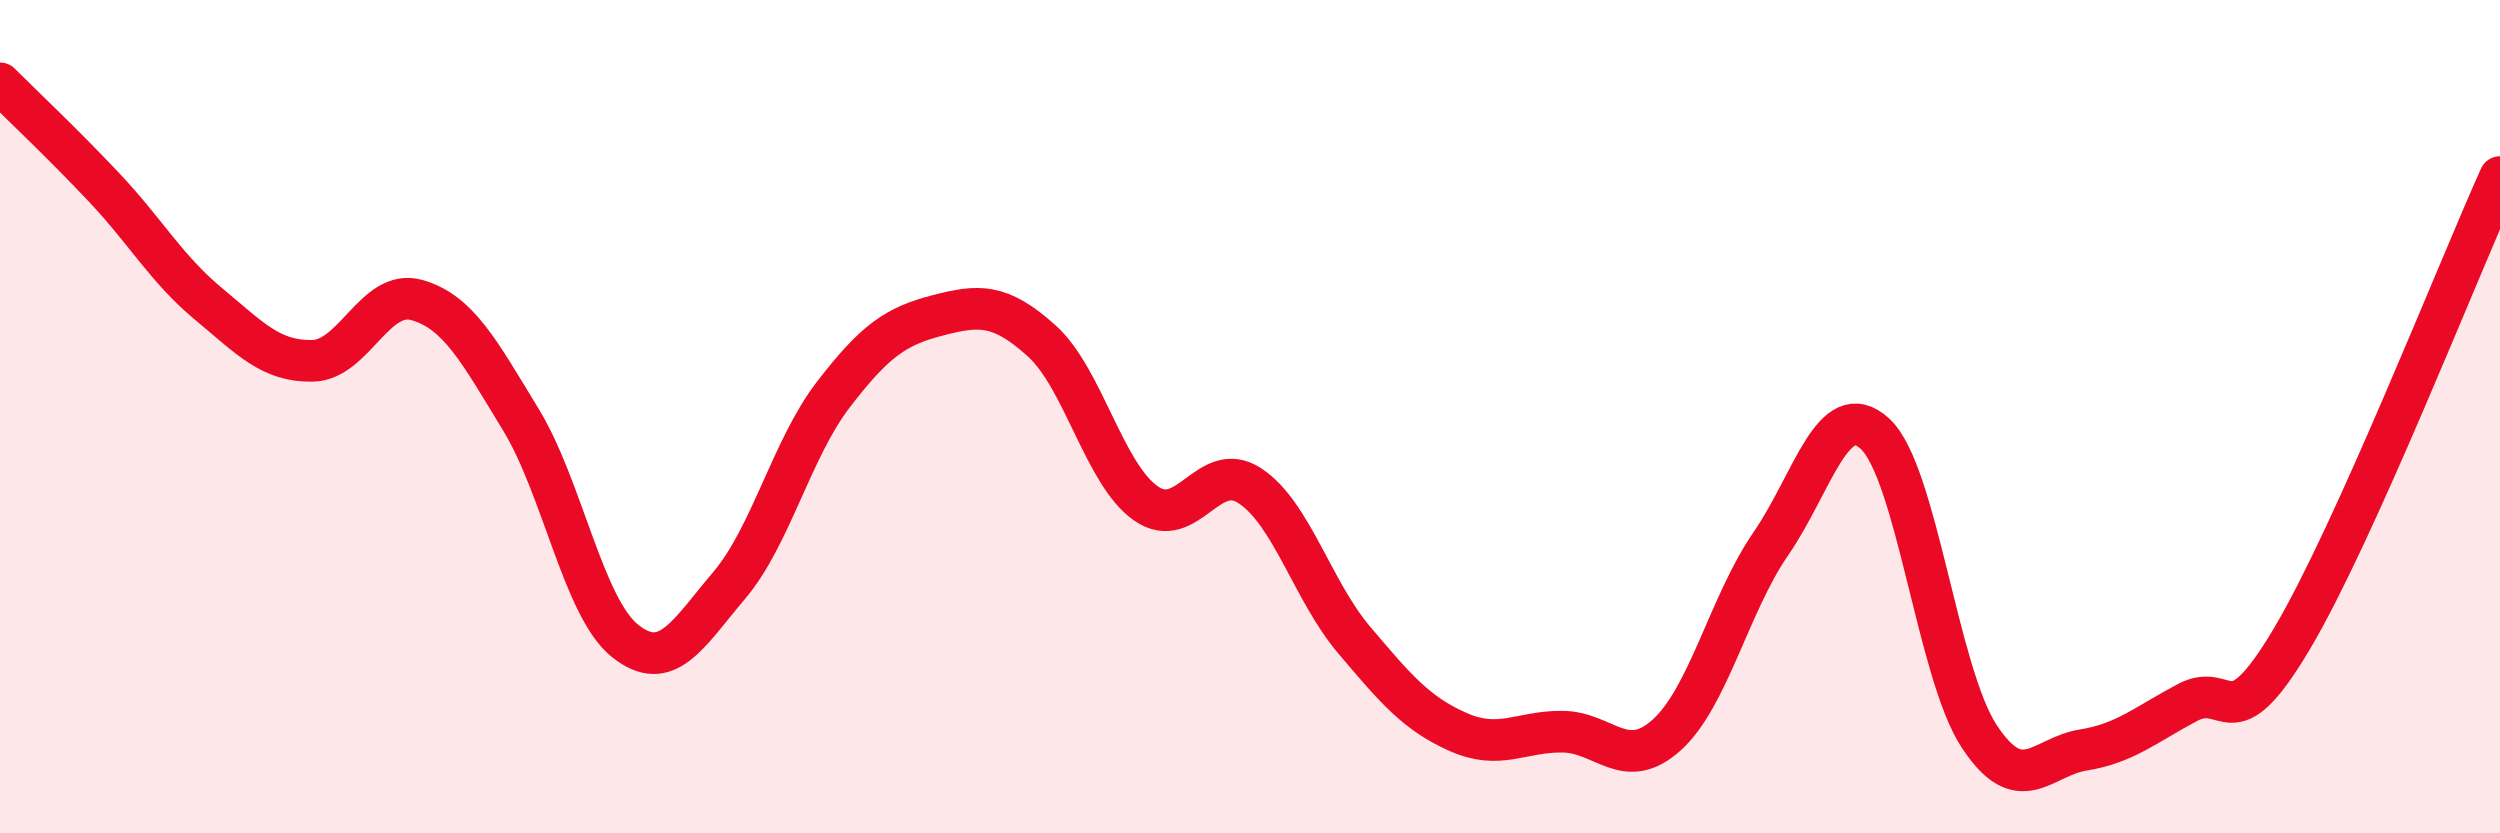
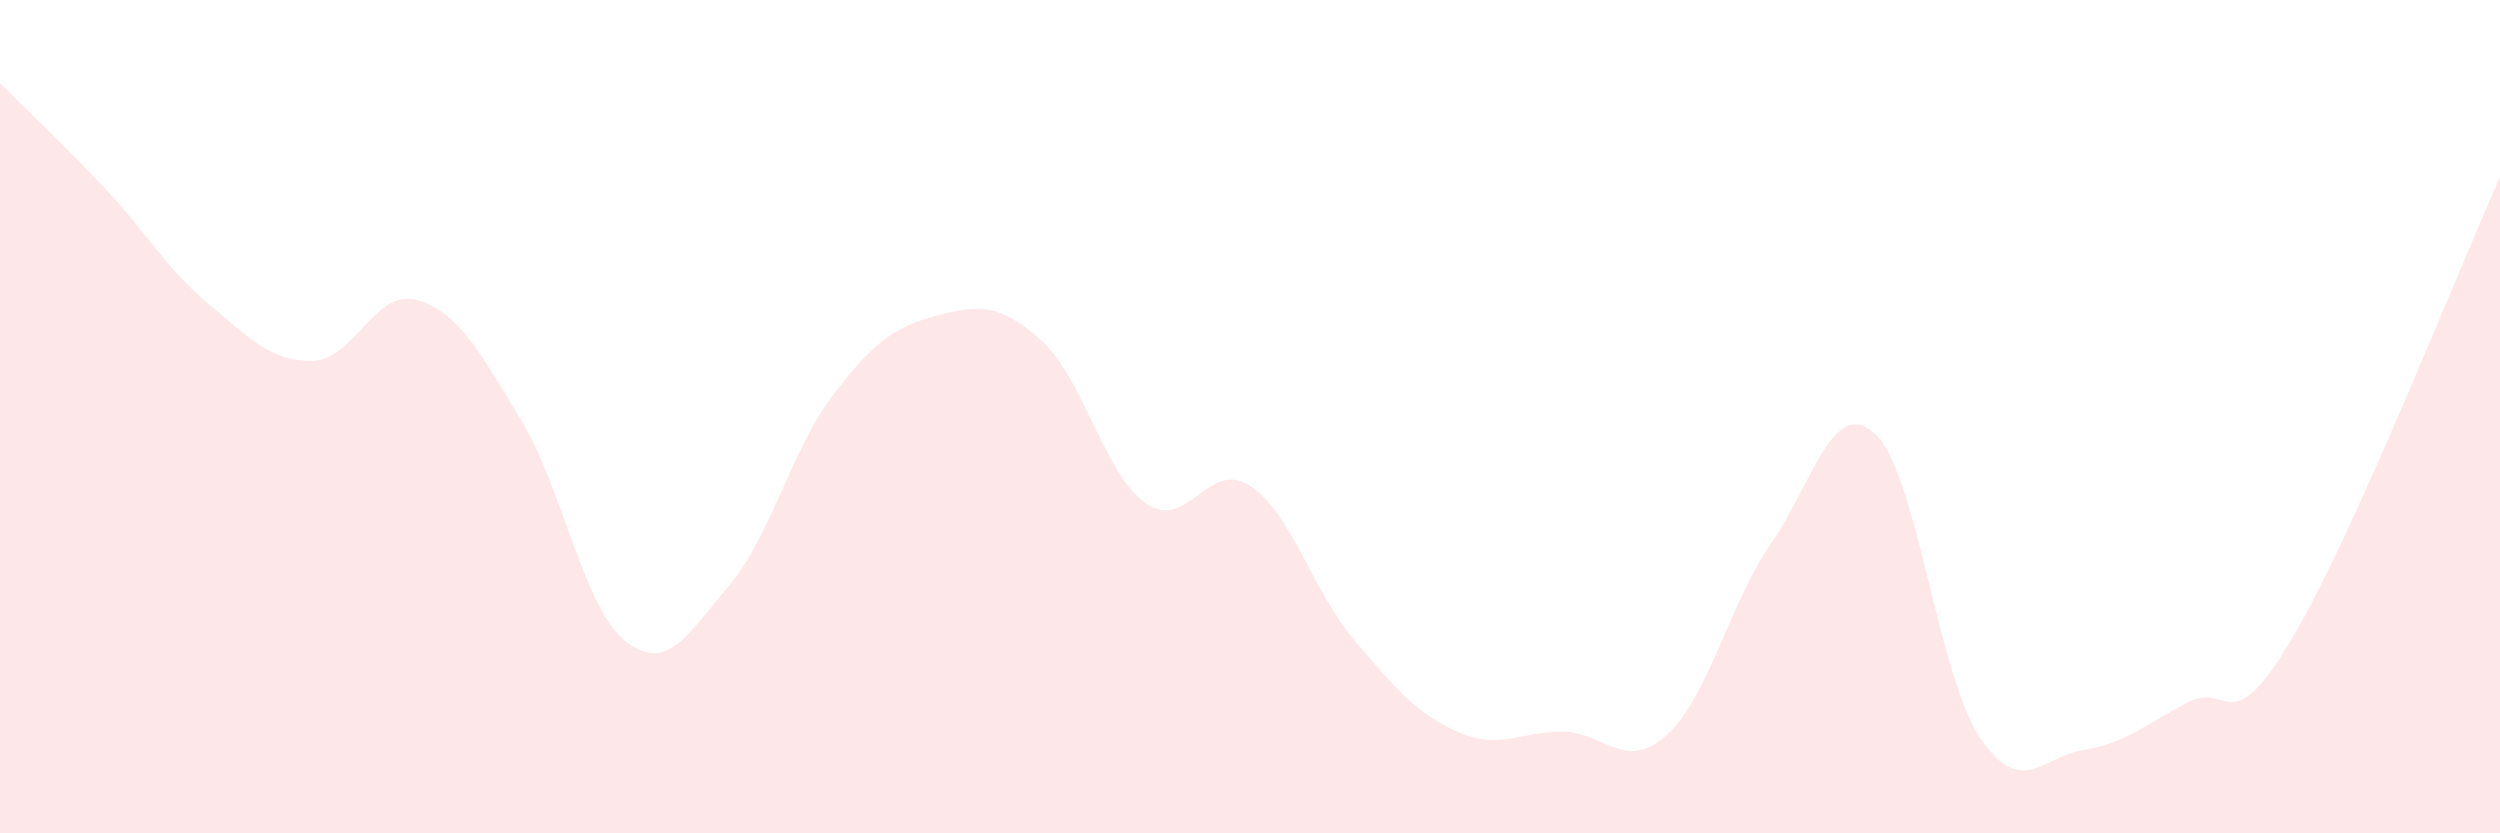
<svg xmlns="http://www.w3.org/2000/svg" width="60" height="20" viewBox="0 0 60 20">
  <path d="M 0,2 C 0.5,2.5 1.5,3.44 2.5,4.5 C 3.5,5.56 4,6.46 5,7.29 C 6,8.12 6.5,8.68 7.5,8.66 C 8.5,8.64 9,6.92 10,7.2 C 11,7.48 11.5,8.43 12.5,10.07 C 13.5,11.71 14,14.58 15,15.38 C 16,16.18 16.5,15.23 17.5,14.05 C 18.5,12.87 19,10.77 20,9.47 C 21,8.17 21.5,7.83 22.5,7.57 C 23.5,7.31 24,7.28 25,8.18 C 26,9.08 26.5,11.38 27.5,12.08 C 28.5,12.78 29,11 30,11.66 C 31,12.32 31.5,14.18 32.5,15.36 C 33.5,16.54 34,17.13 35,17.57 C 36,18.01 36.5,17.55 37.5,17.56 C 38.5,17.57 39,18.54 40,17.64 C 41,16.74 41.5,14.5 42.5,13.05 C 43.5,11.6 44,9.49 45,10.41 C 46,11.33 46.5,16.15 47.5,17.67 C 48.5,19.19 49,18.16 50,18 C 51,17.84 51.5,17.39 52.5,16.86 C 53.5,16.33 53.5,17.86 55,15.34 C 56.5,12.82 59,6.47 60,4.25L60 20L0 20Z" fill="#EB0A25" opacity="0.1" stroke-linecap="round" stroke-linejoin="round" />
-   <path d="M 0,2 C 0.5,2.5 1.5,3.44 2.5,4.5 C 3.5,5.56 4,6.46 5,7.29 C 6,8.12 6.5,8.68 7.5,8.66 C 8.5,8.64 9,6.92 10,7.2 C 11,7.48 11.5,8.43 12.5,10.07 C 13.5,11.71 14,14.58 15,15.38 C 16,16.18 16.5,15.23 17.5,14.05 C 18.5,12.87 19,10.77 20,9.47 C 21,8.17 21.5,7.83 22.5,7.57 C 23.5,7.31 24,7.28 25,8.18 C 26,9.08 26.5,11.38 27.5,12.08 C 28.5,12.78 29,11 30,11.66 C 31,12.32 31.5,14.18 32.5,15.36 C 33.5,16.54 34,17.13 35,17.57 C 36,18.01 36.5,17.55 37.5,17.56 C 38.5,17.57 39,18.54 40,17.64 C 41,16.74 41.5,14.5 42.5,13.05 C 43.5,11.6 44,9.49 45,10.41 C 46,11.33 46.5,16.15 47.5,17.67 C 48.5,19.19 49,18.16 50,18 C 51,17.84 51.5,17.39 52.5,16.86 C 53.5,16.33 53.5,17.86 55,15.34 C 56.5,12.82 59,6.47 60,4.25" stroke="#EB0A25" stroke-width="1" fill="none" stroke-linecap="round" stroke-linejoin="round" />
</svg>